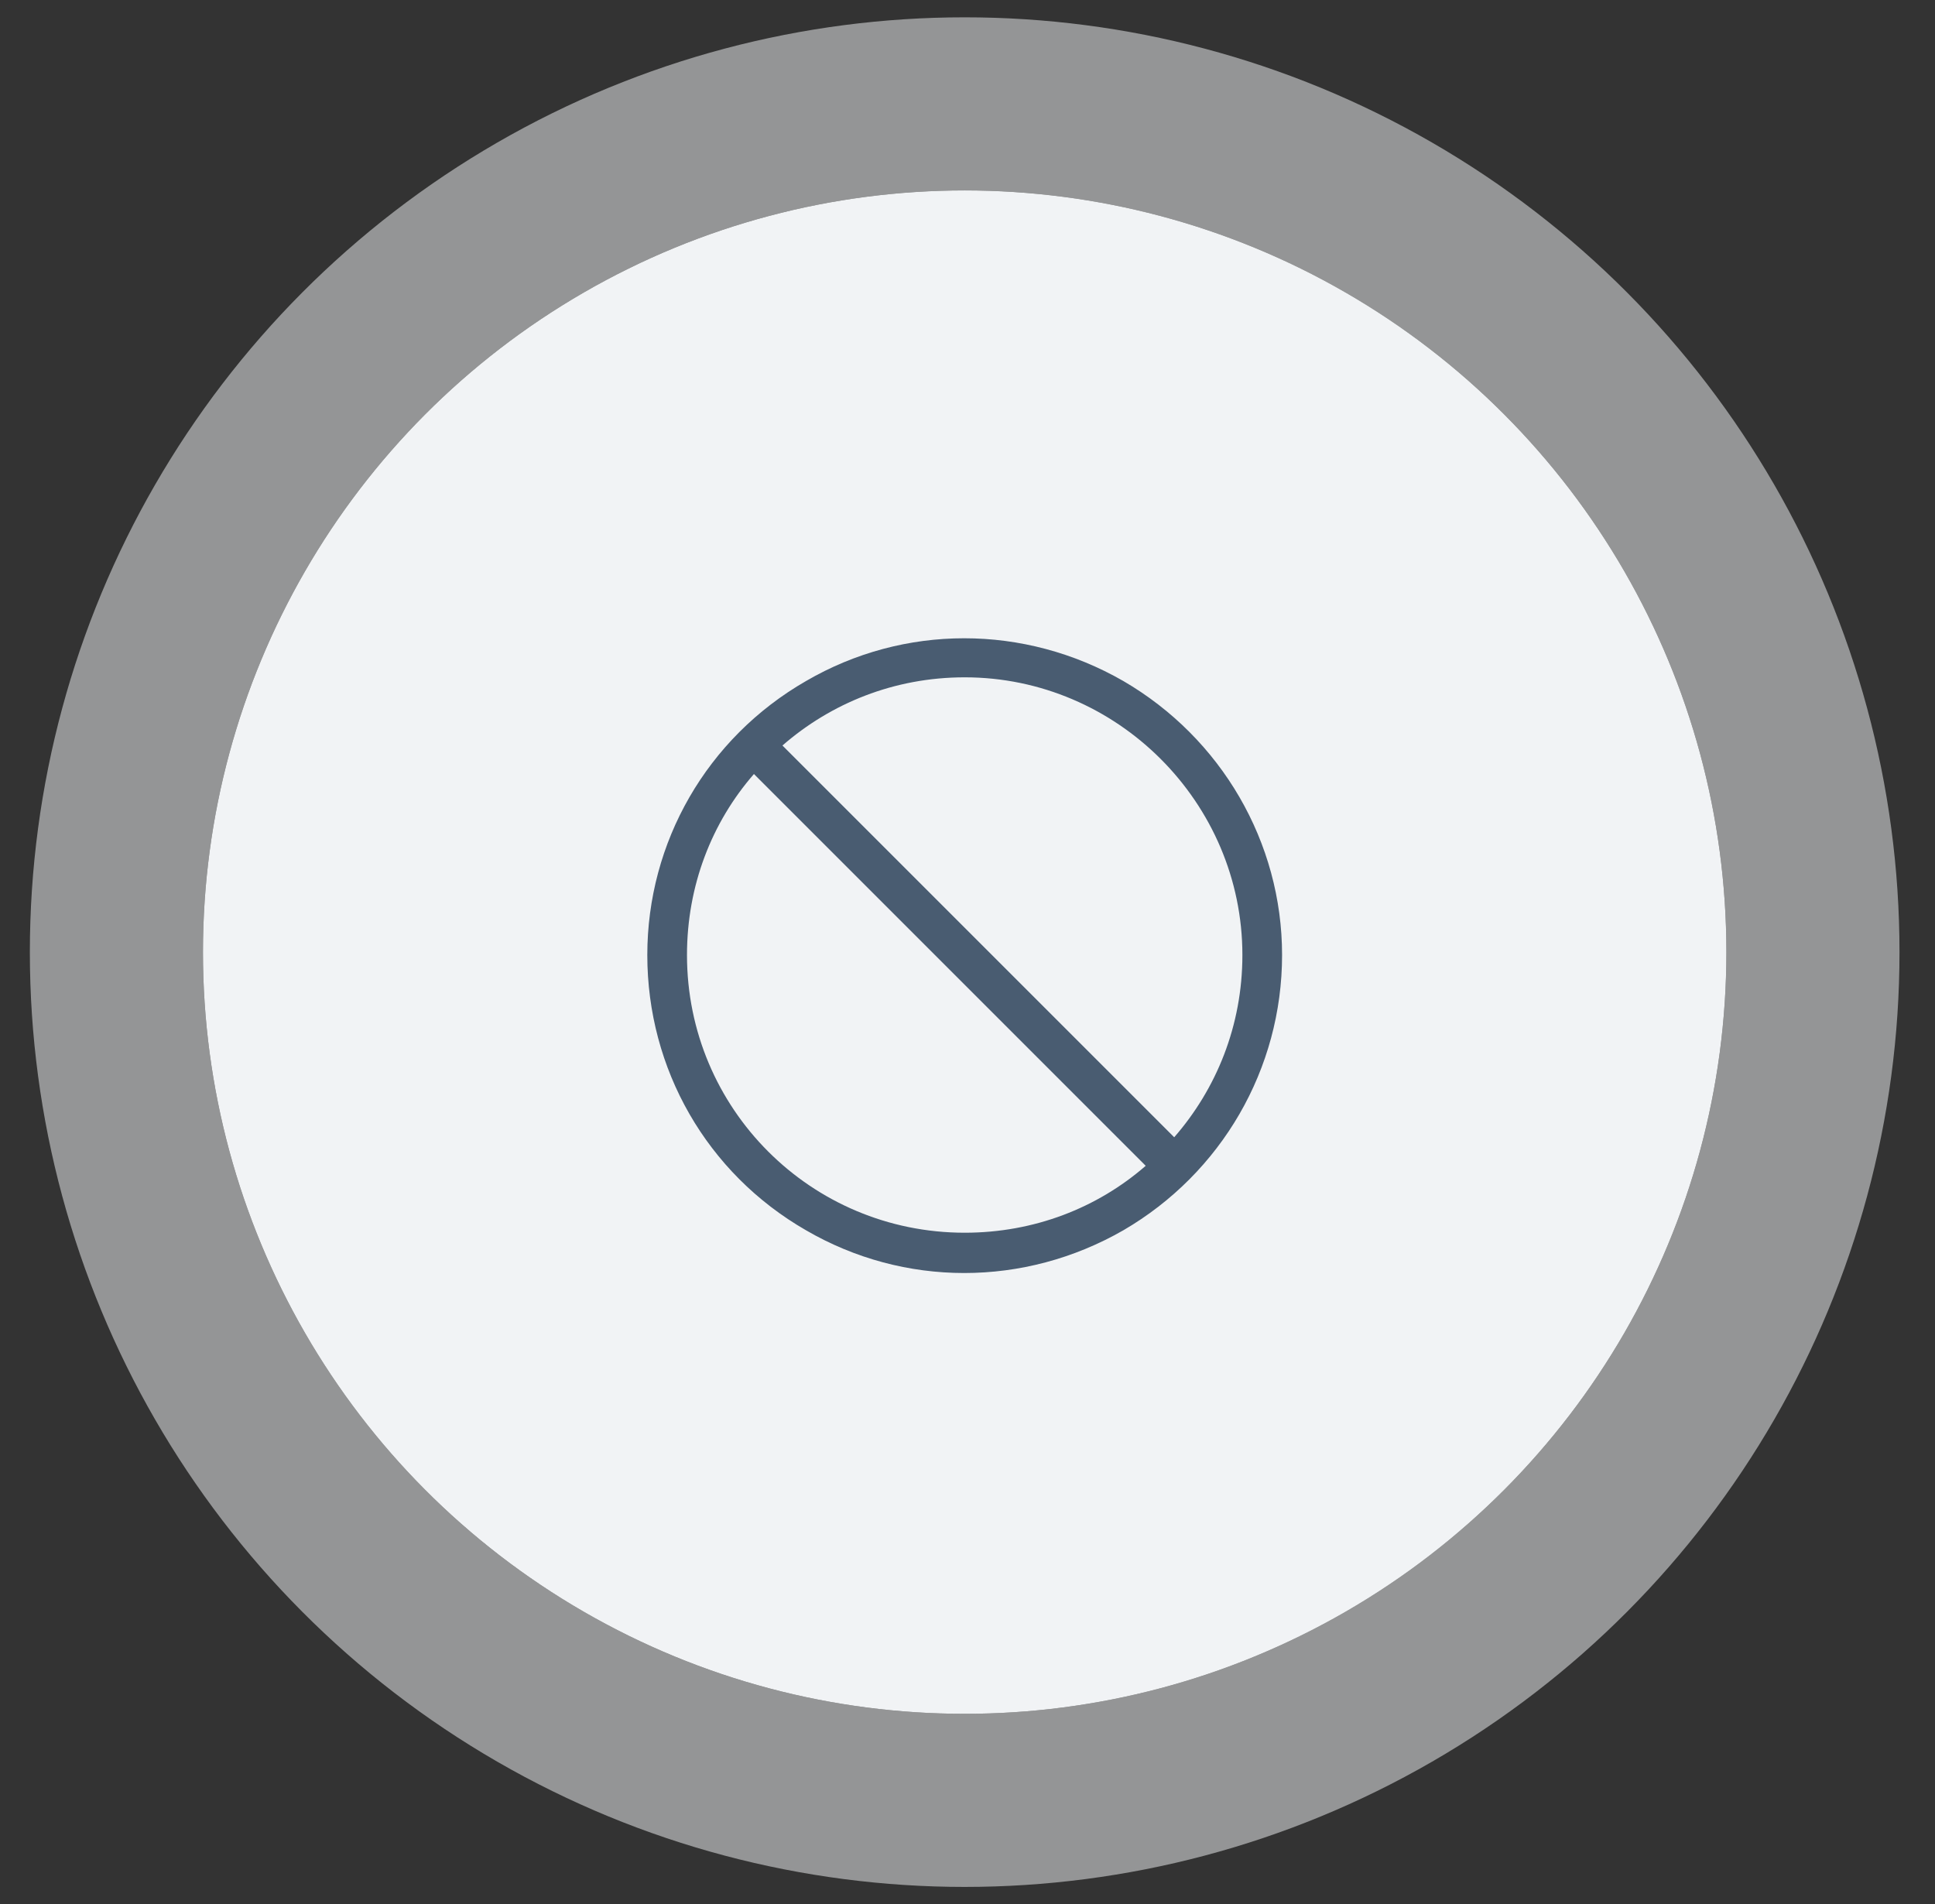
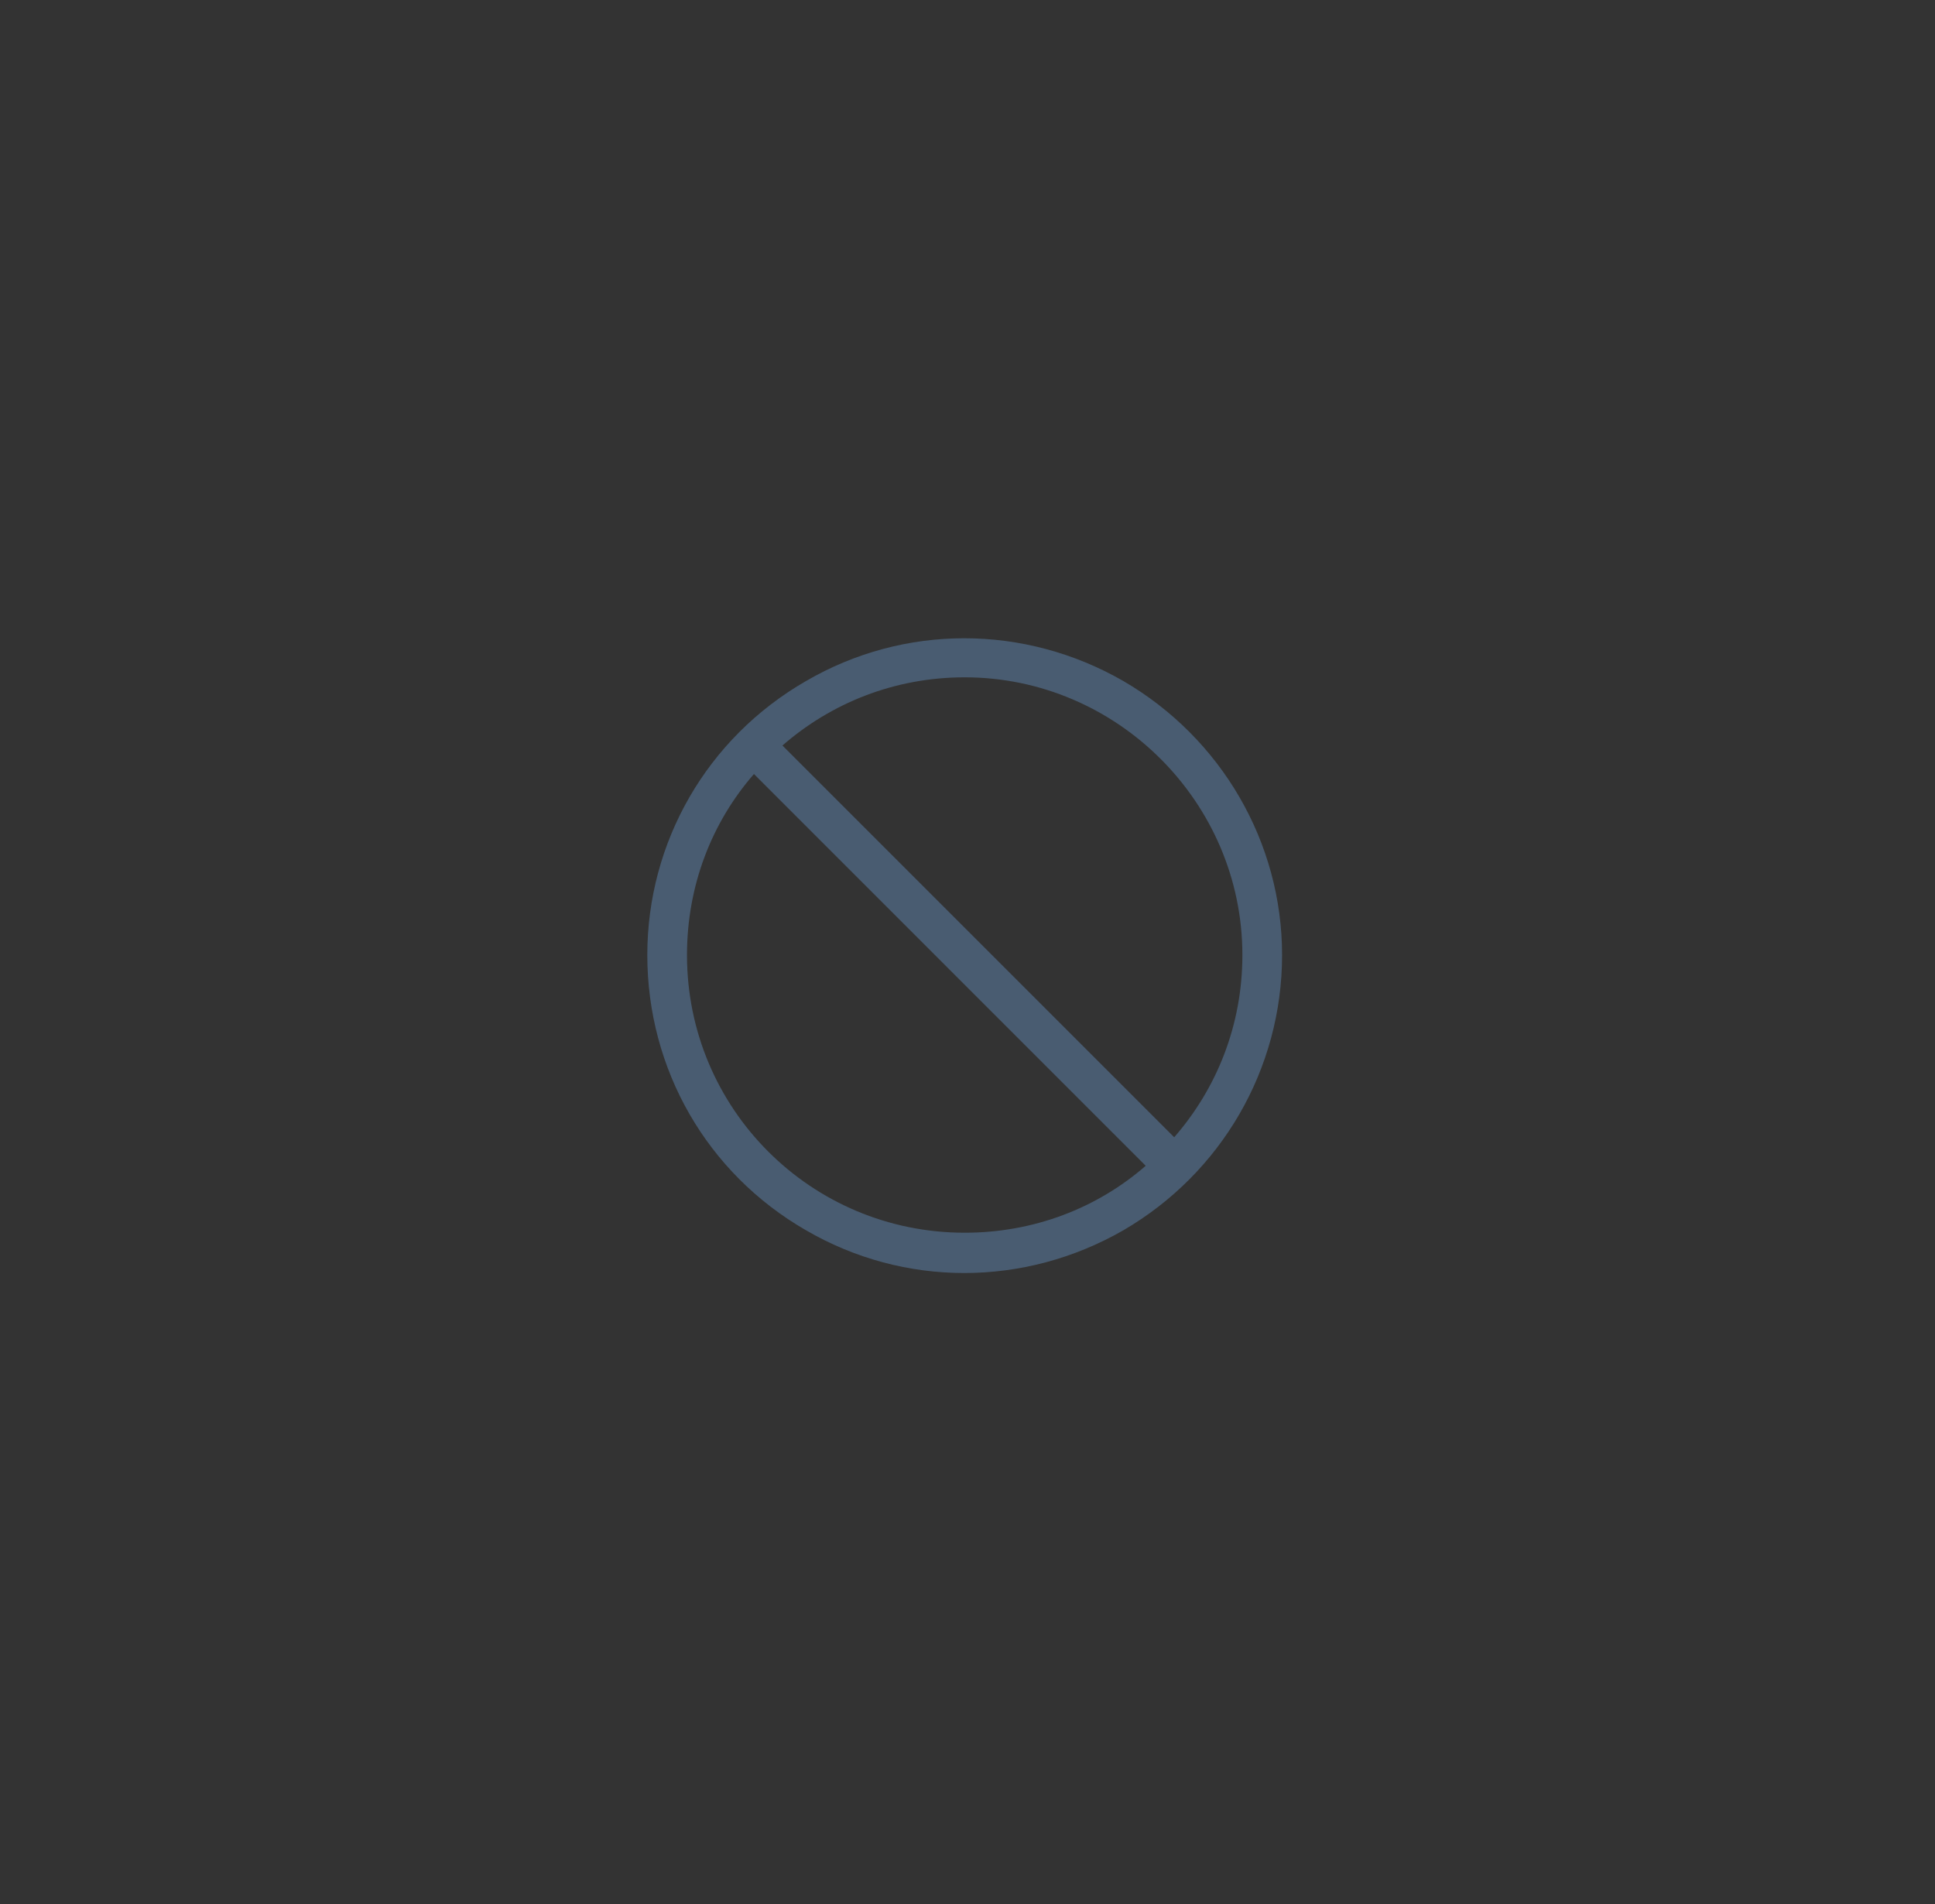
<svg xmlns="http://www.w3.org/2000/svg" width="63" height="62" viewBox="0 0 63 62" fill="none">
  <rect x="0" y="0" width="63" height="62" fill="#333333" stroke="none" />
-   <circle cx="31.408" cy="31" r="24.8" fill="#F1F3F5" />
-   <circle cx="31.408" cy="31" r="27.618" stroke="#F6F8FA" stroke-opacity="0.5" stroke-width="5.636" />
  <path d="M37.302 37.957L24.547 25.201C23.174 26.776 22.367 28.834 22.367 31.095C22.367 36.1 26.403 40.136 31.409 40.136C33.669 40.136 35.727 39.329 37.302 37.957ZM38.23 37.028C39.602 35.454 40.45 33.395 40.45 31.095C40.45 26.13 36.373 22.053 31.409 22.053C29.108 22.053 27.049 22.901 25.475 24.273L38.23 37.028ZM21.075 31.095C21.075 27.422 23.013 24.031 26.242 22.174C29.431 20.317 33.346 20.317 36.575 22.174C39.764 24.031 41.742 27.422 41.742 31.095C41.742 34.808 39.764 38.199 36.575 40.056C33.346 41.912 29.431 41.912 26.242 40.056C23.013 38.199 21.075 34.808 21.075 31.095Z" fill="#495C71" />
</svg>